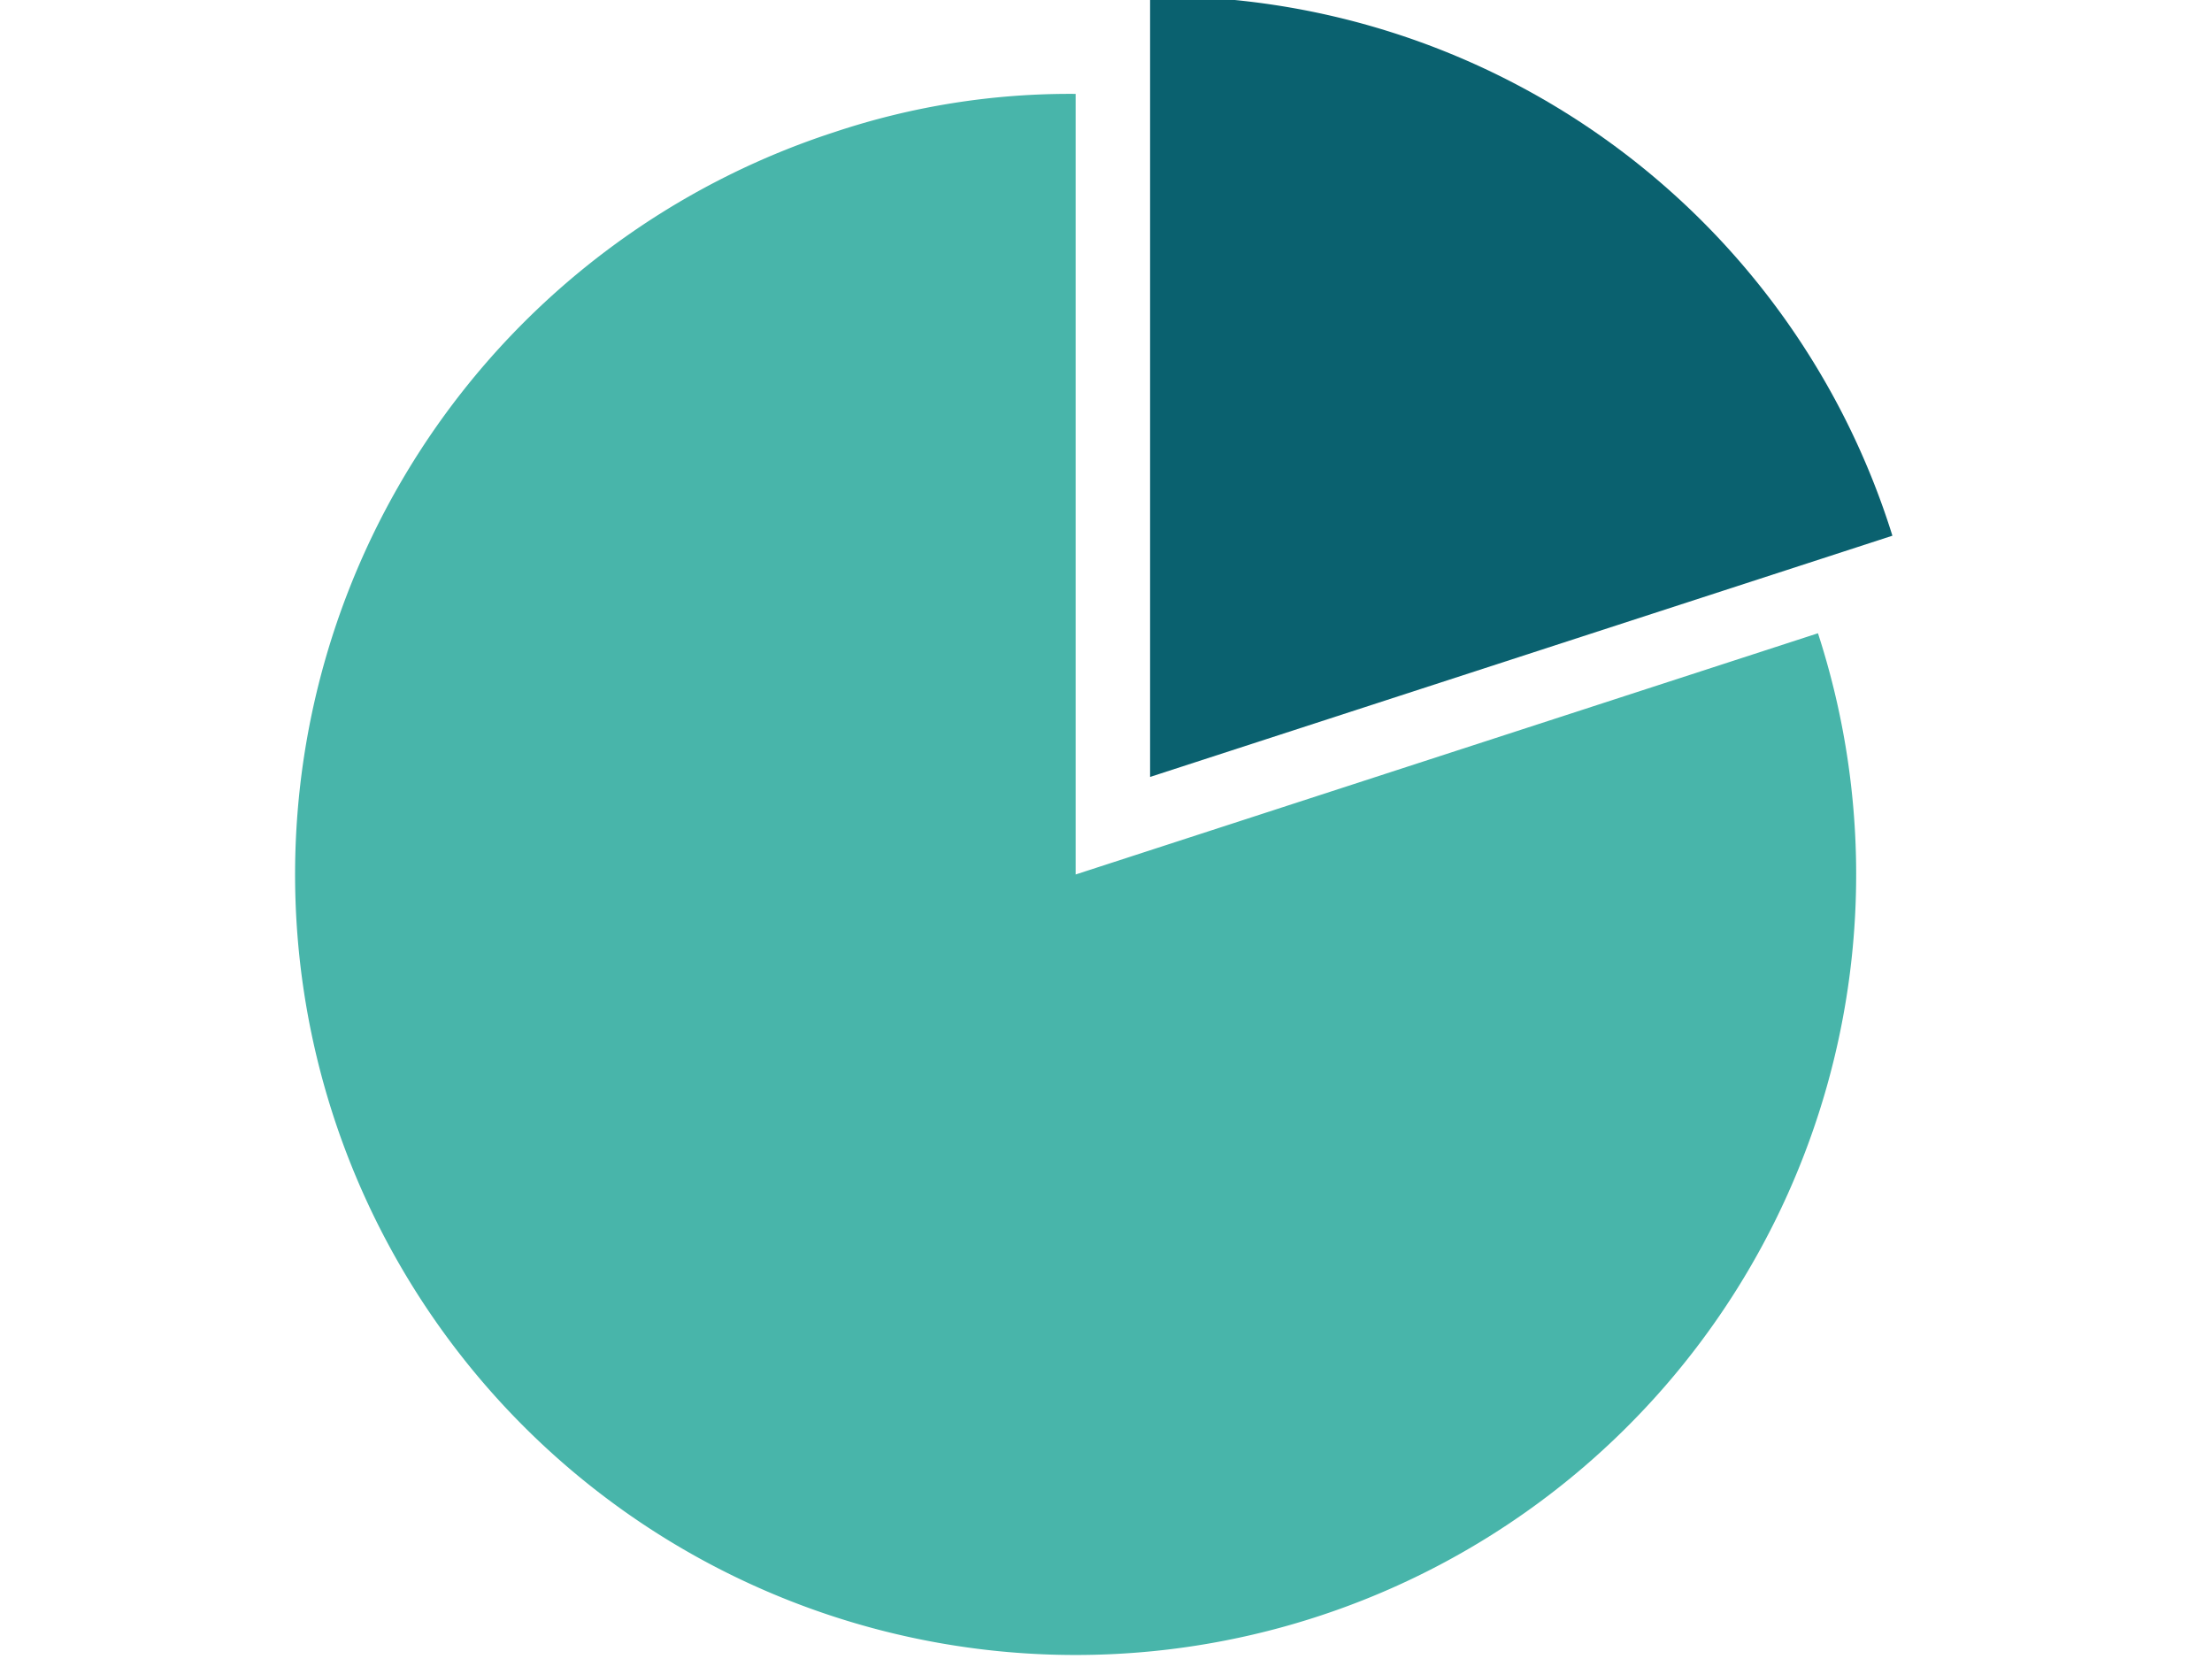
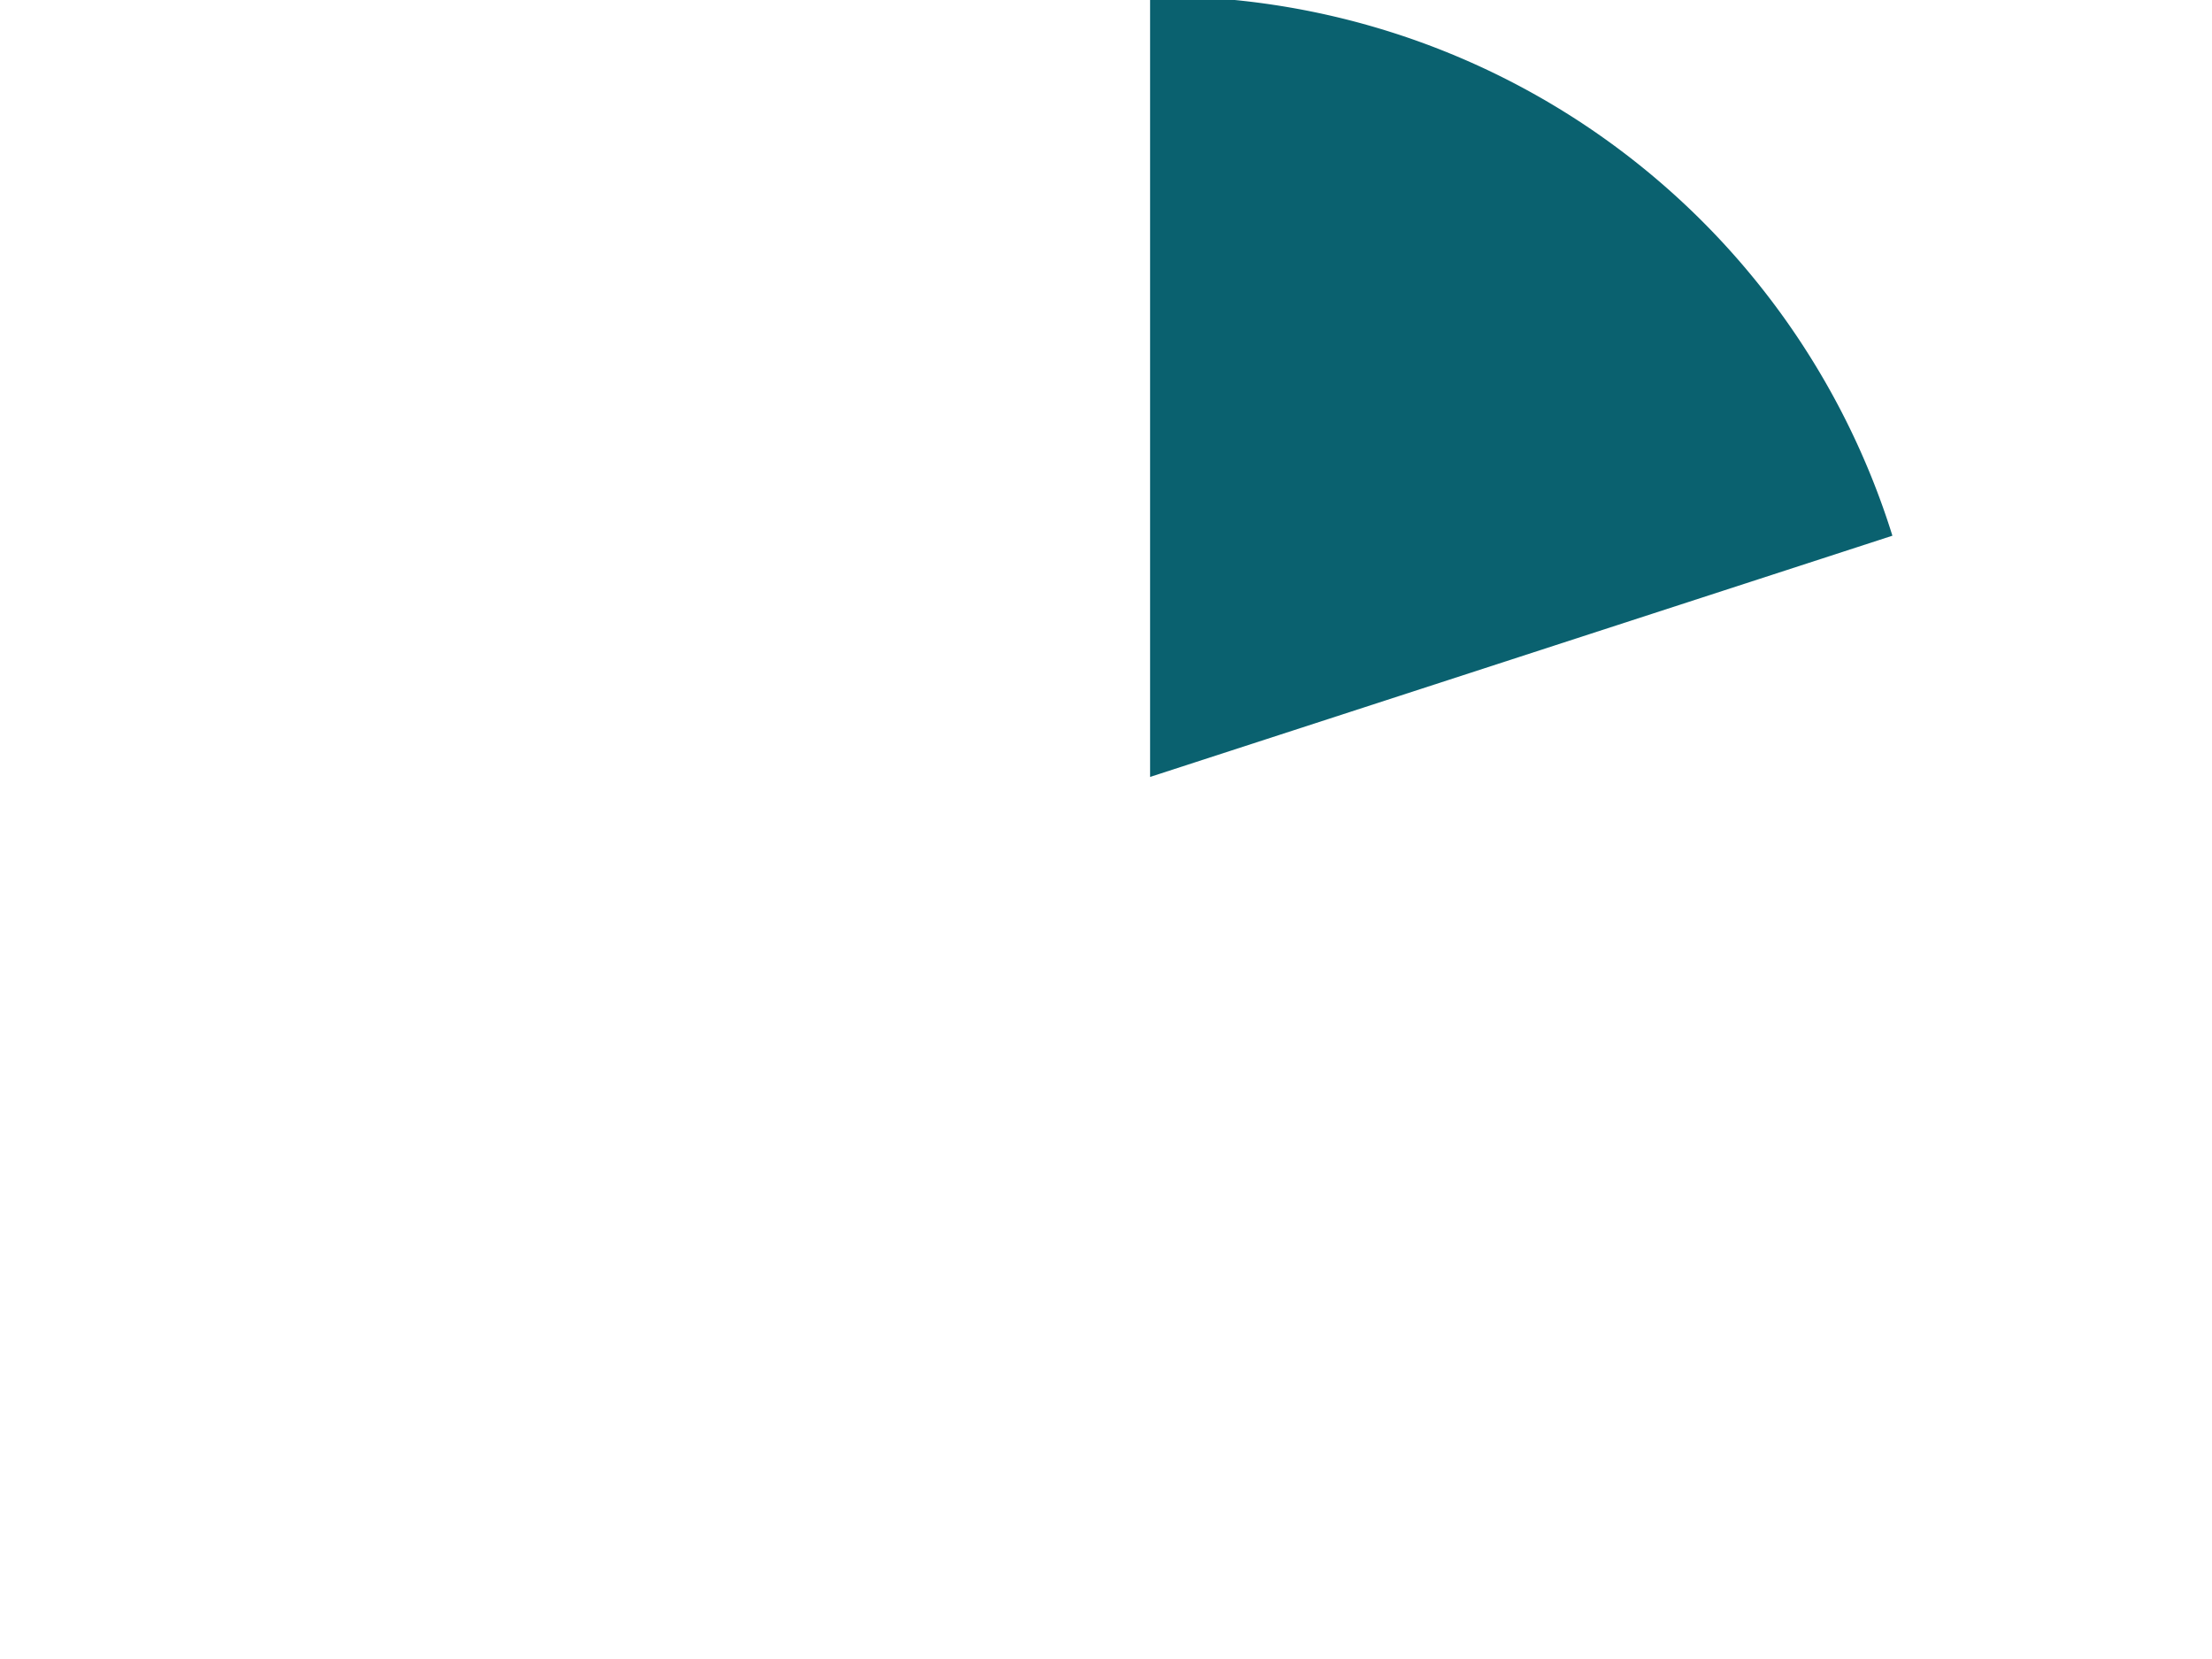
<svg xmlns="http://www.w3.org/2000/svg" width="60" height="45" viewBox="0 0 60 45">
  <defs>
    <clipPath id="clip-path">
      <path id="長方形_2807" data-name="長方形 2807" transform="translate(-281 7123)" fill="#13acc4" d="M0 0h60v45H0z" />
    </clipPath>
    <clipPath id="clip-path-2">
      <path id="長方形_2806" data-name="長方形 2806" fill="none" d="M0 0h43.331v45H0z" />
    </clipPath>
  </defs>
  <g id="マスクグループ_258" data-name="マスクグループ 258" transform="translate(281 -7123)" clip-path="url(#clip-path)">
    <g id="グループ_19080" data-name="グループ 19080" transform="translate(-273 7122.9)">
      <g id="グループ_19079" data-name="グループ 19079" clip-path="url(#clip-path-2)">
-         <path id="パス_6773" data-name="パス 6773" d="M21.177 29.993l20.135-6.543A21.172 21.172 0 1114.635 9.856a20.126 20.126 0 016.542-1.036z" transform="translate(0 -6.173)" fill="#48b5aa" />
        <path id="パス_6774" data-name="パス 6774" d="M77.321 21.174V0a20.839 20.839 0 0120.135 14.631z" transform="translate(-54.125)" fill="#0a616f" />
      </g>
    </g>
  </g>
</svg>